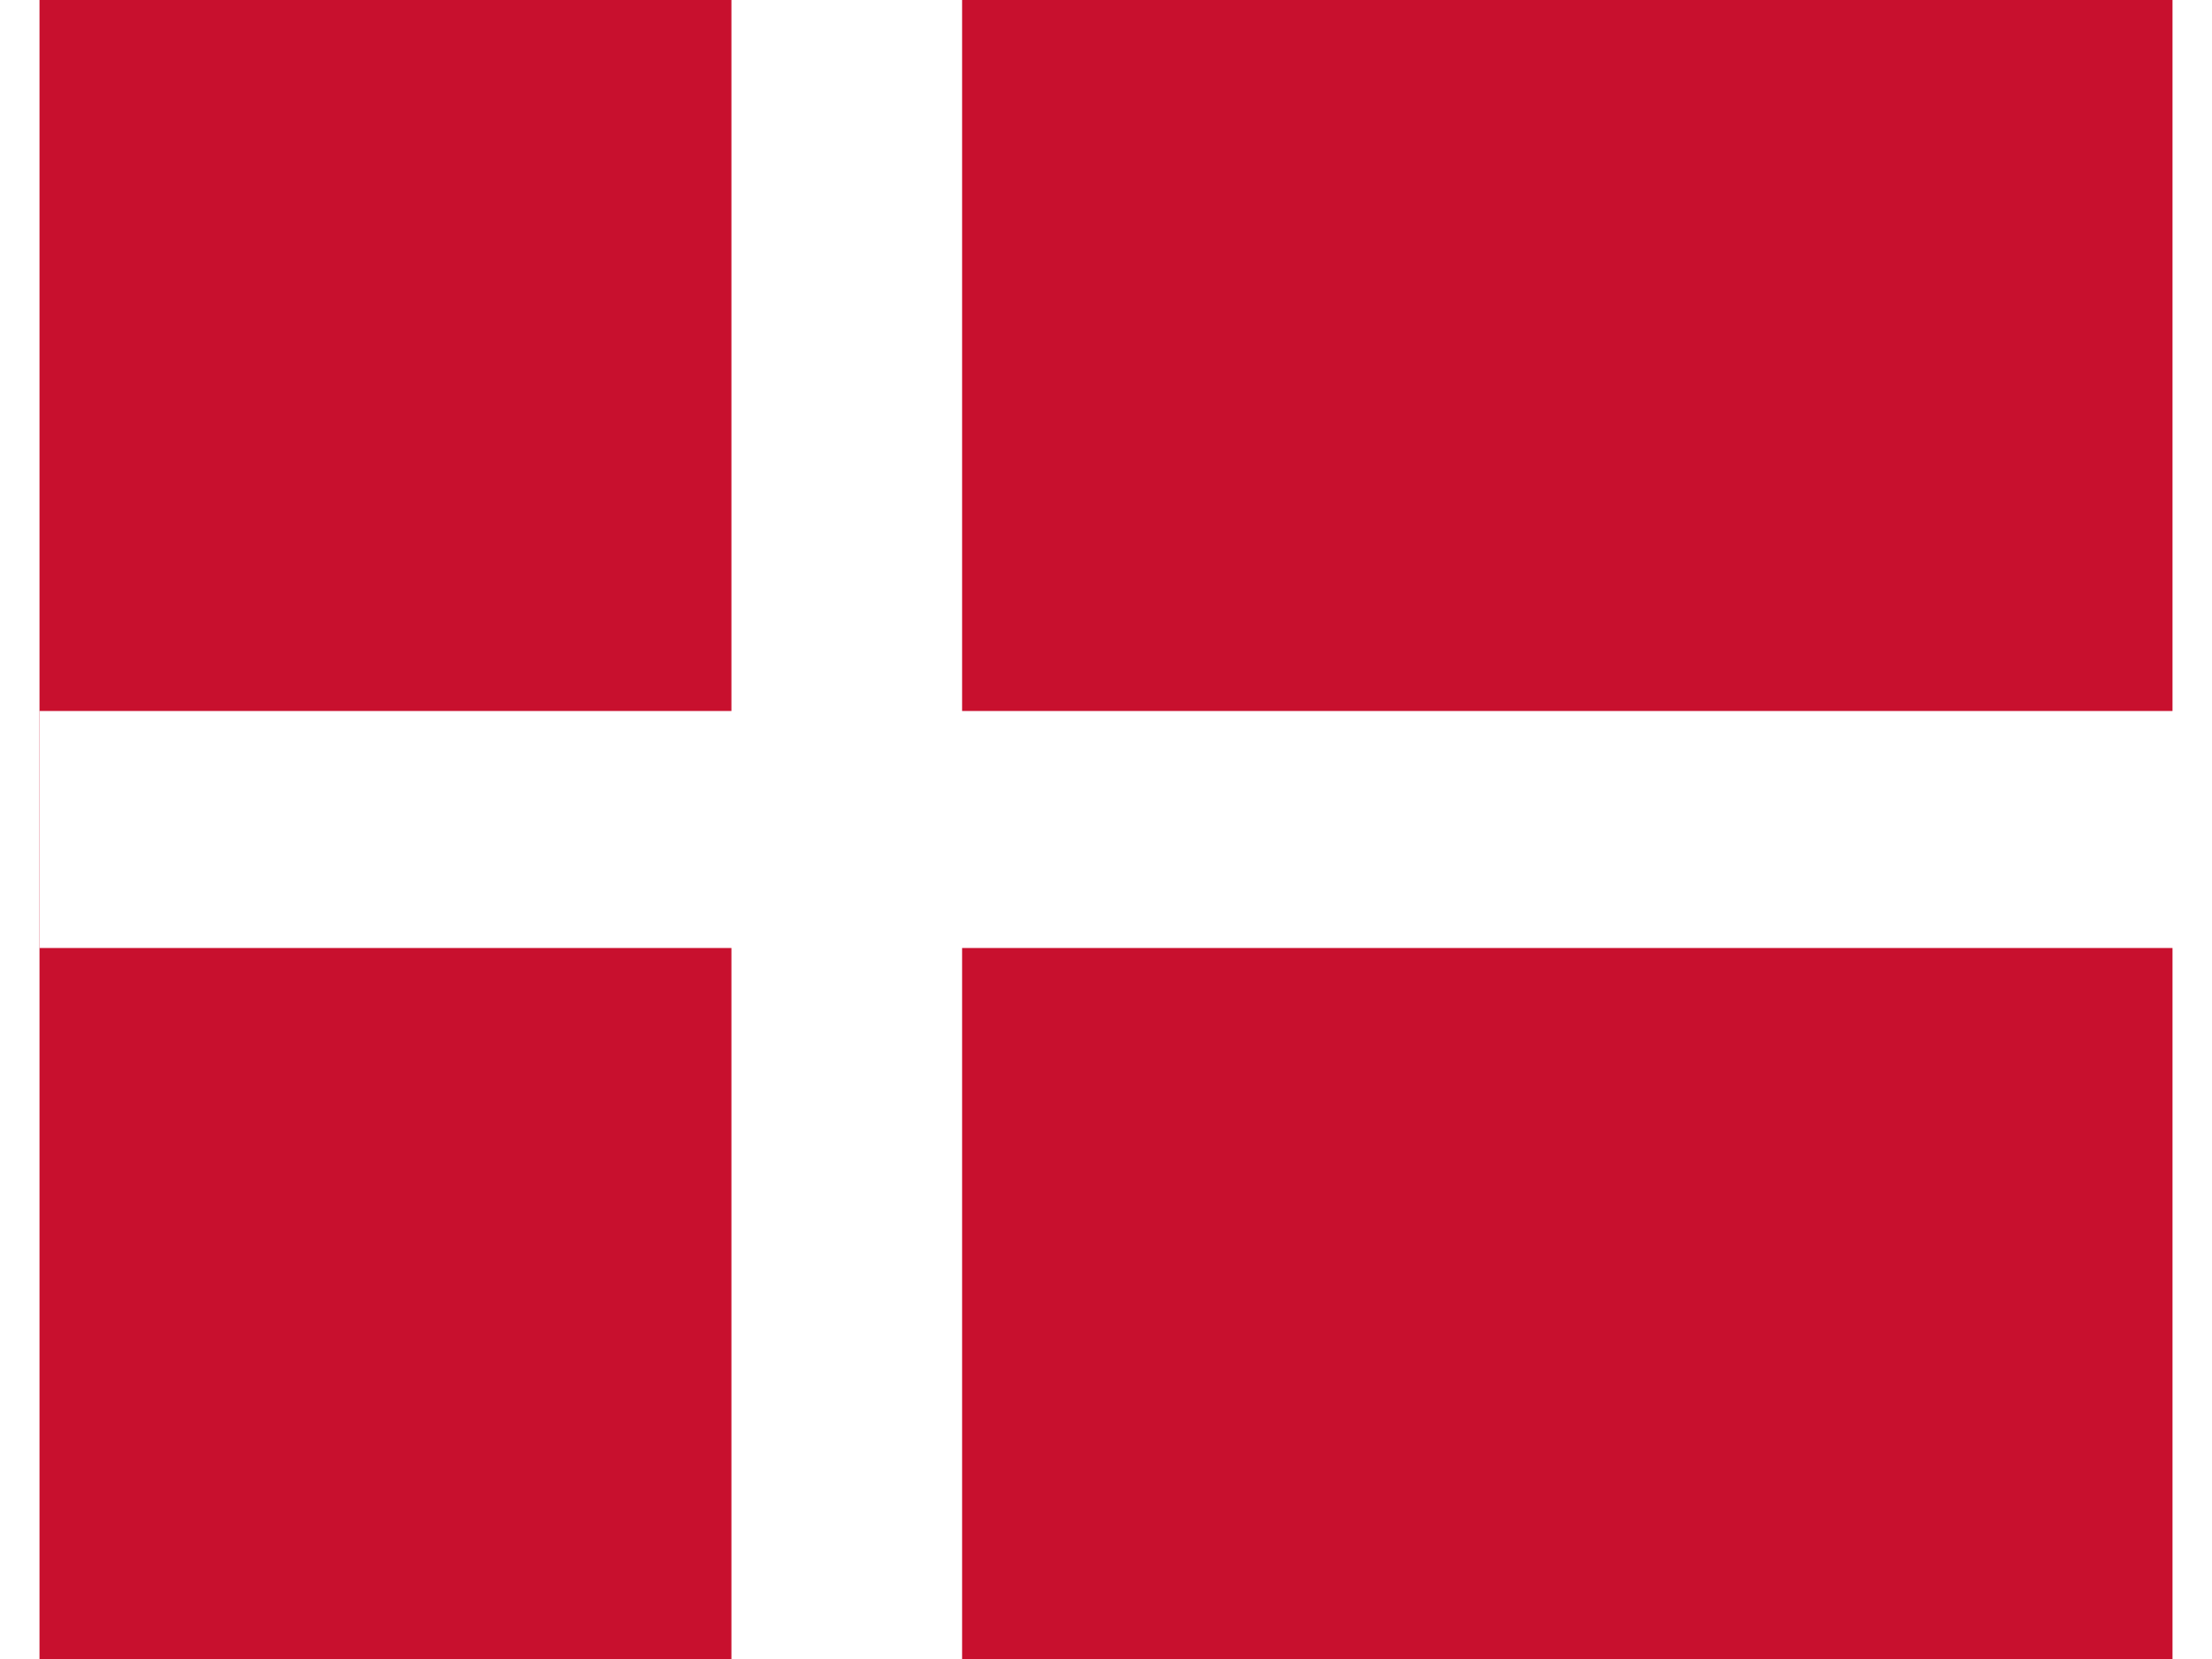
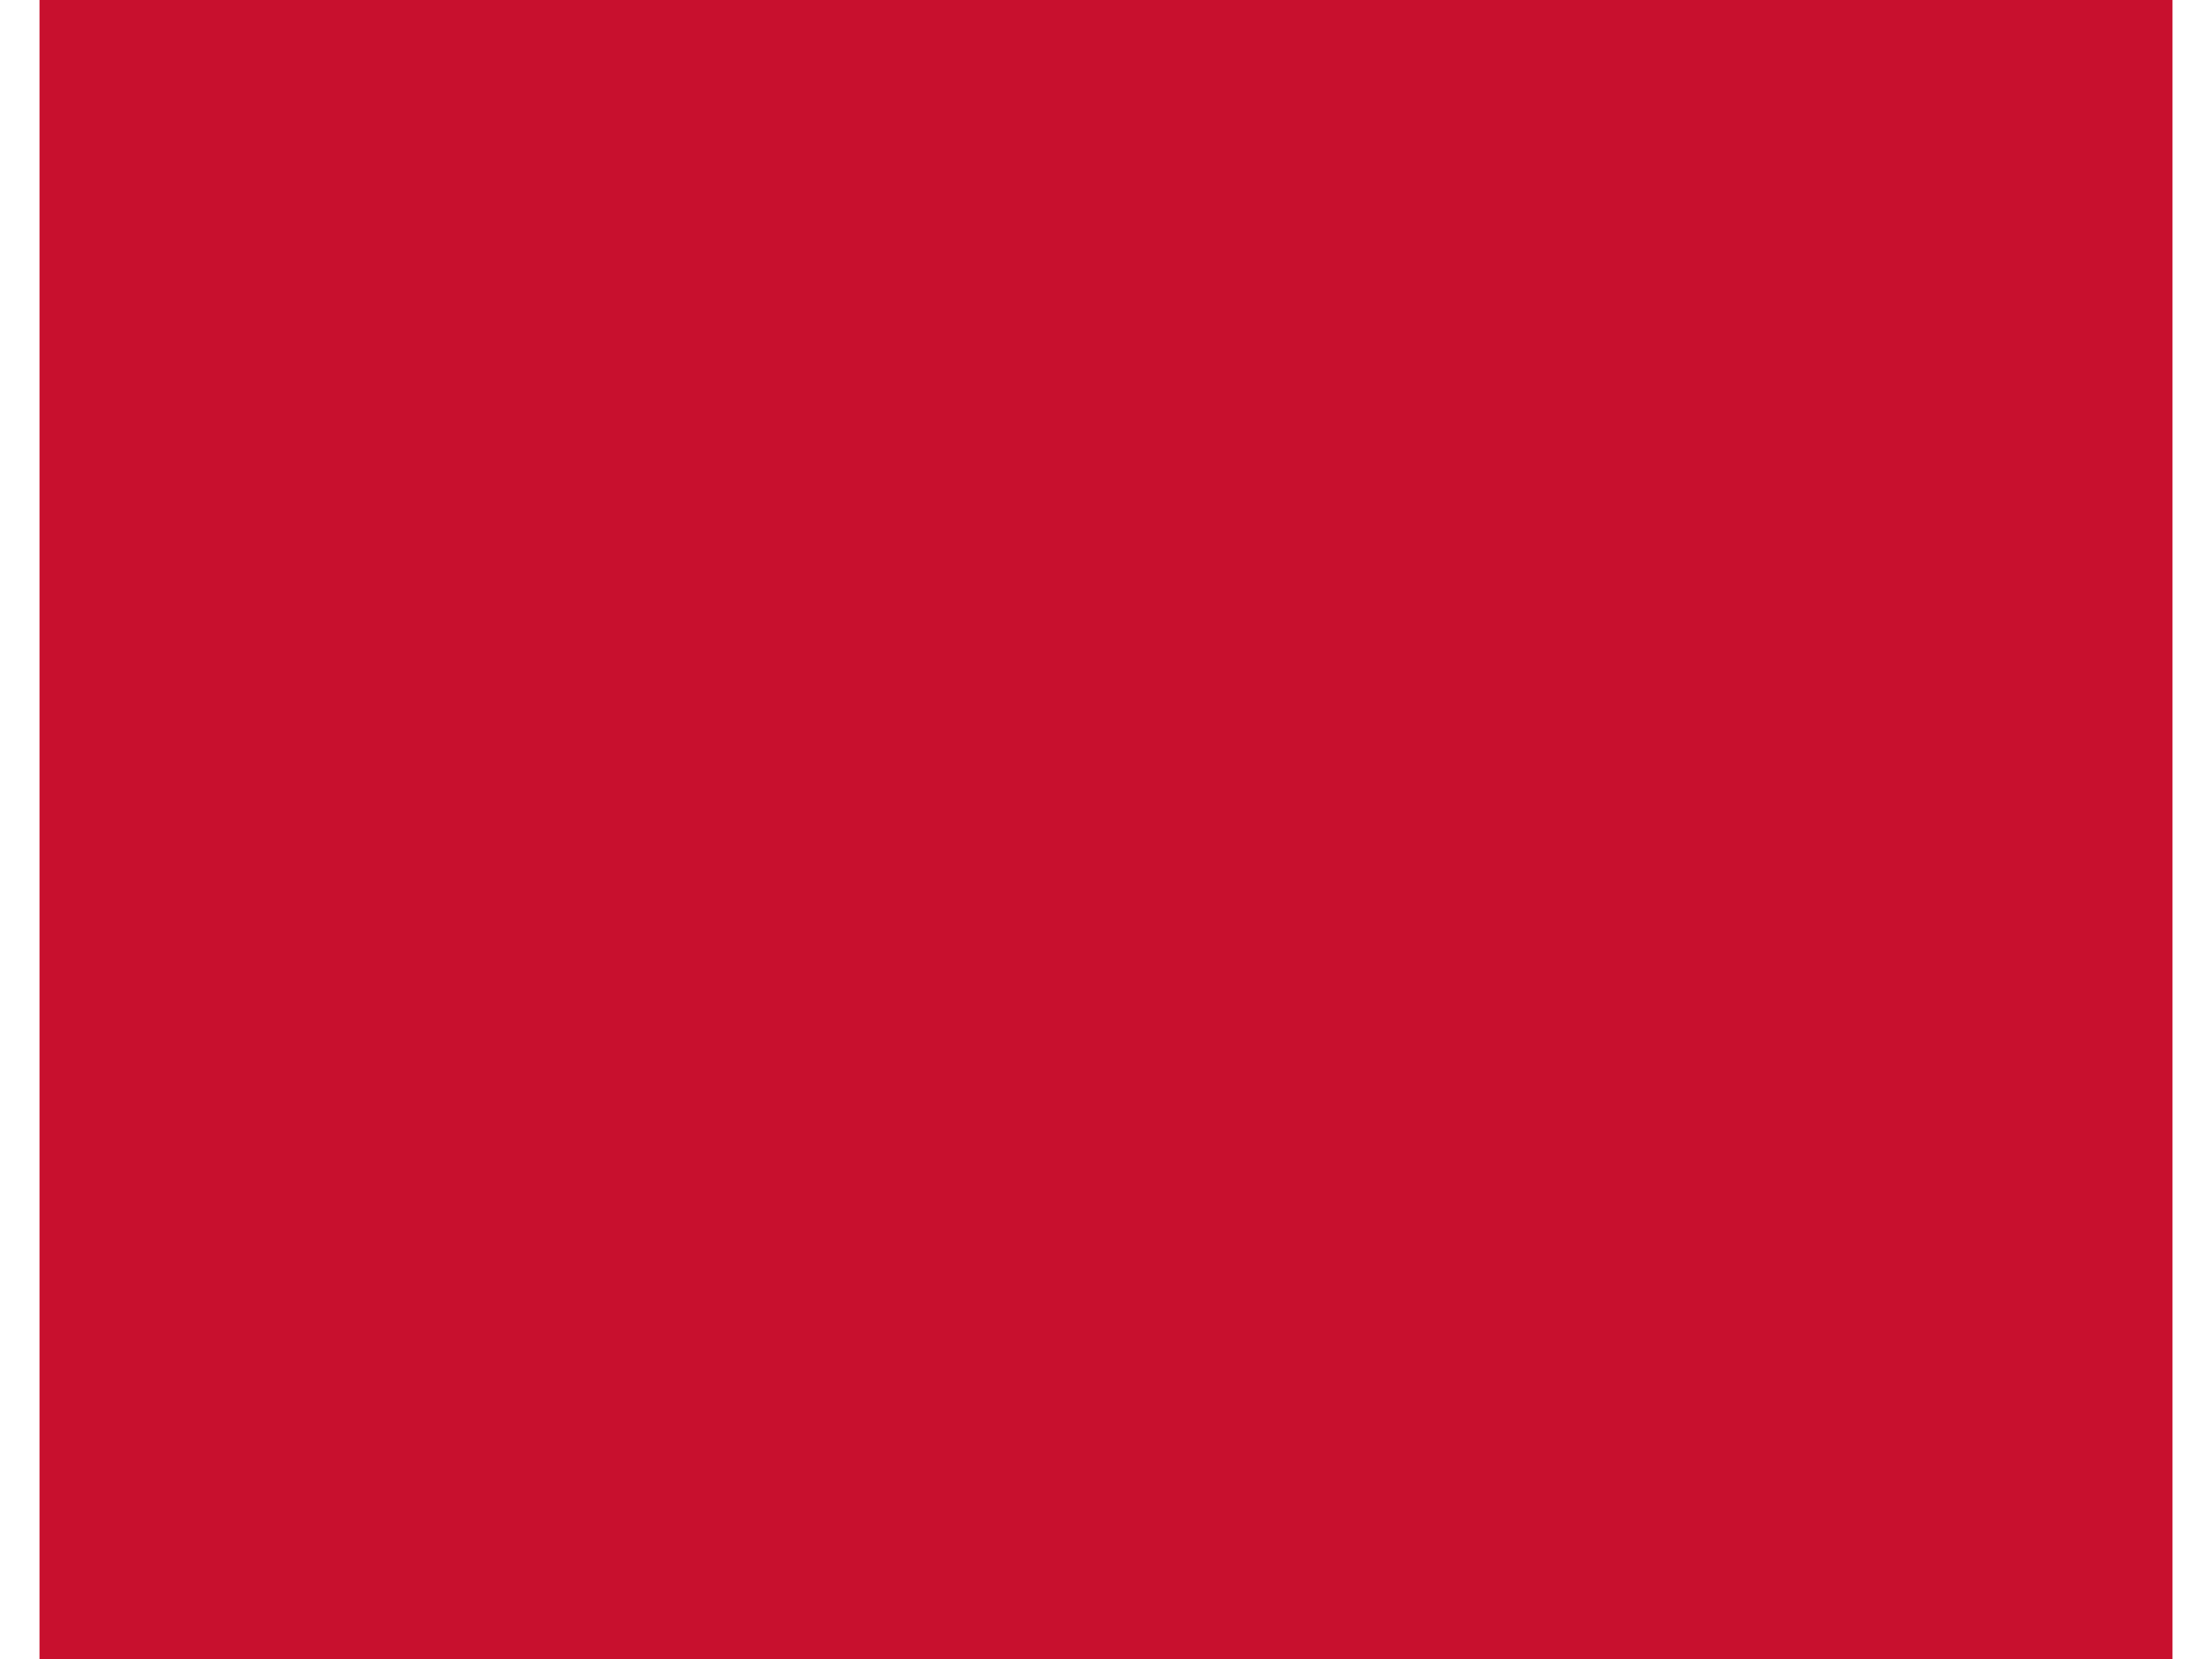
<svg xmlns="http://www.w3.org/2000/svg" width="28px" height="21px" viewBox="0 0 27 21" version="1.1">
  <g id="surface1">
    <rect x="0" y="0" width="27" height="21" style="fill:rgb(78.431%,6.275%,18.039%);fill-opacity:1;stroke:none;" />
-     <path style="fill-rule:nonzero;fill:rgb(0%,0%,0%);fill-opacity:1;stroke-width:4;stroke-linecap:butt;stroke-linejoin:miter;stroke:rgb(100%,100%,100%);stroke-opacity:1;stroke-miterlimit:4;" d="M 0 14 L 37 14 M 13.998 0 L 13.998 28 " transform="matrix(0.73,0,0,0.75,0,0)" />
  </g>
</svg>